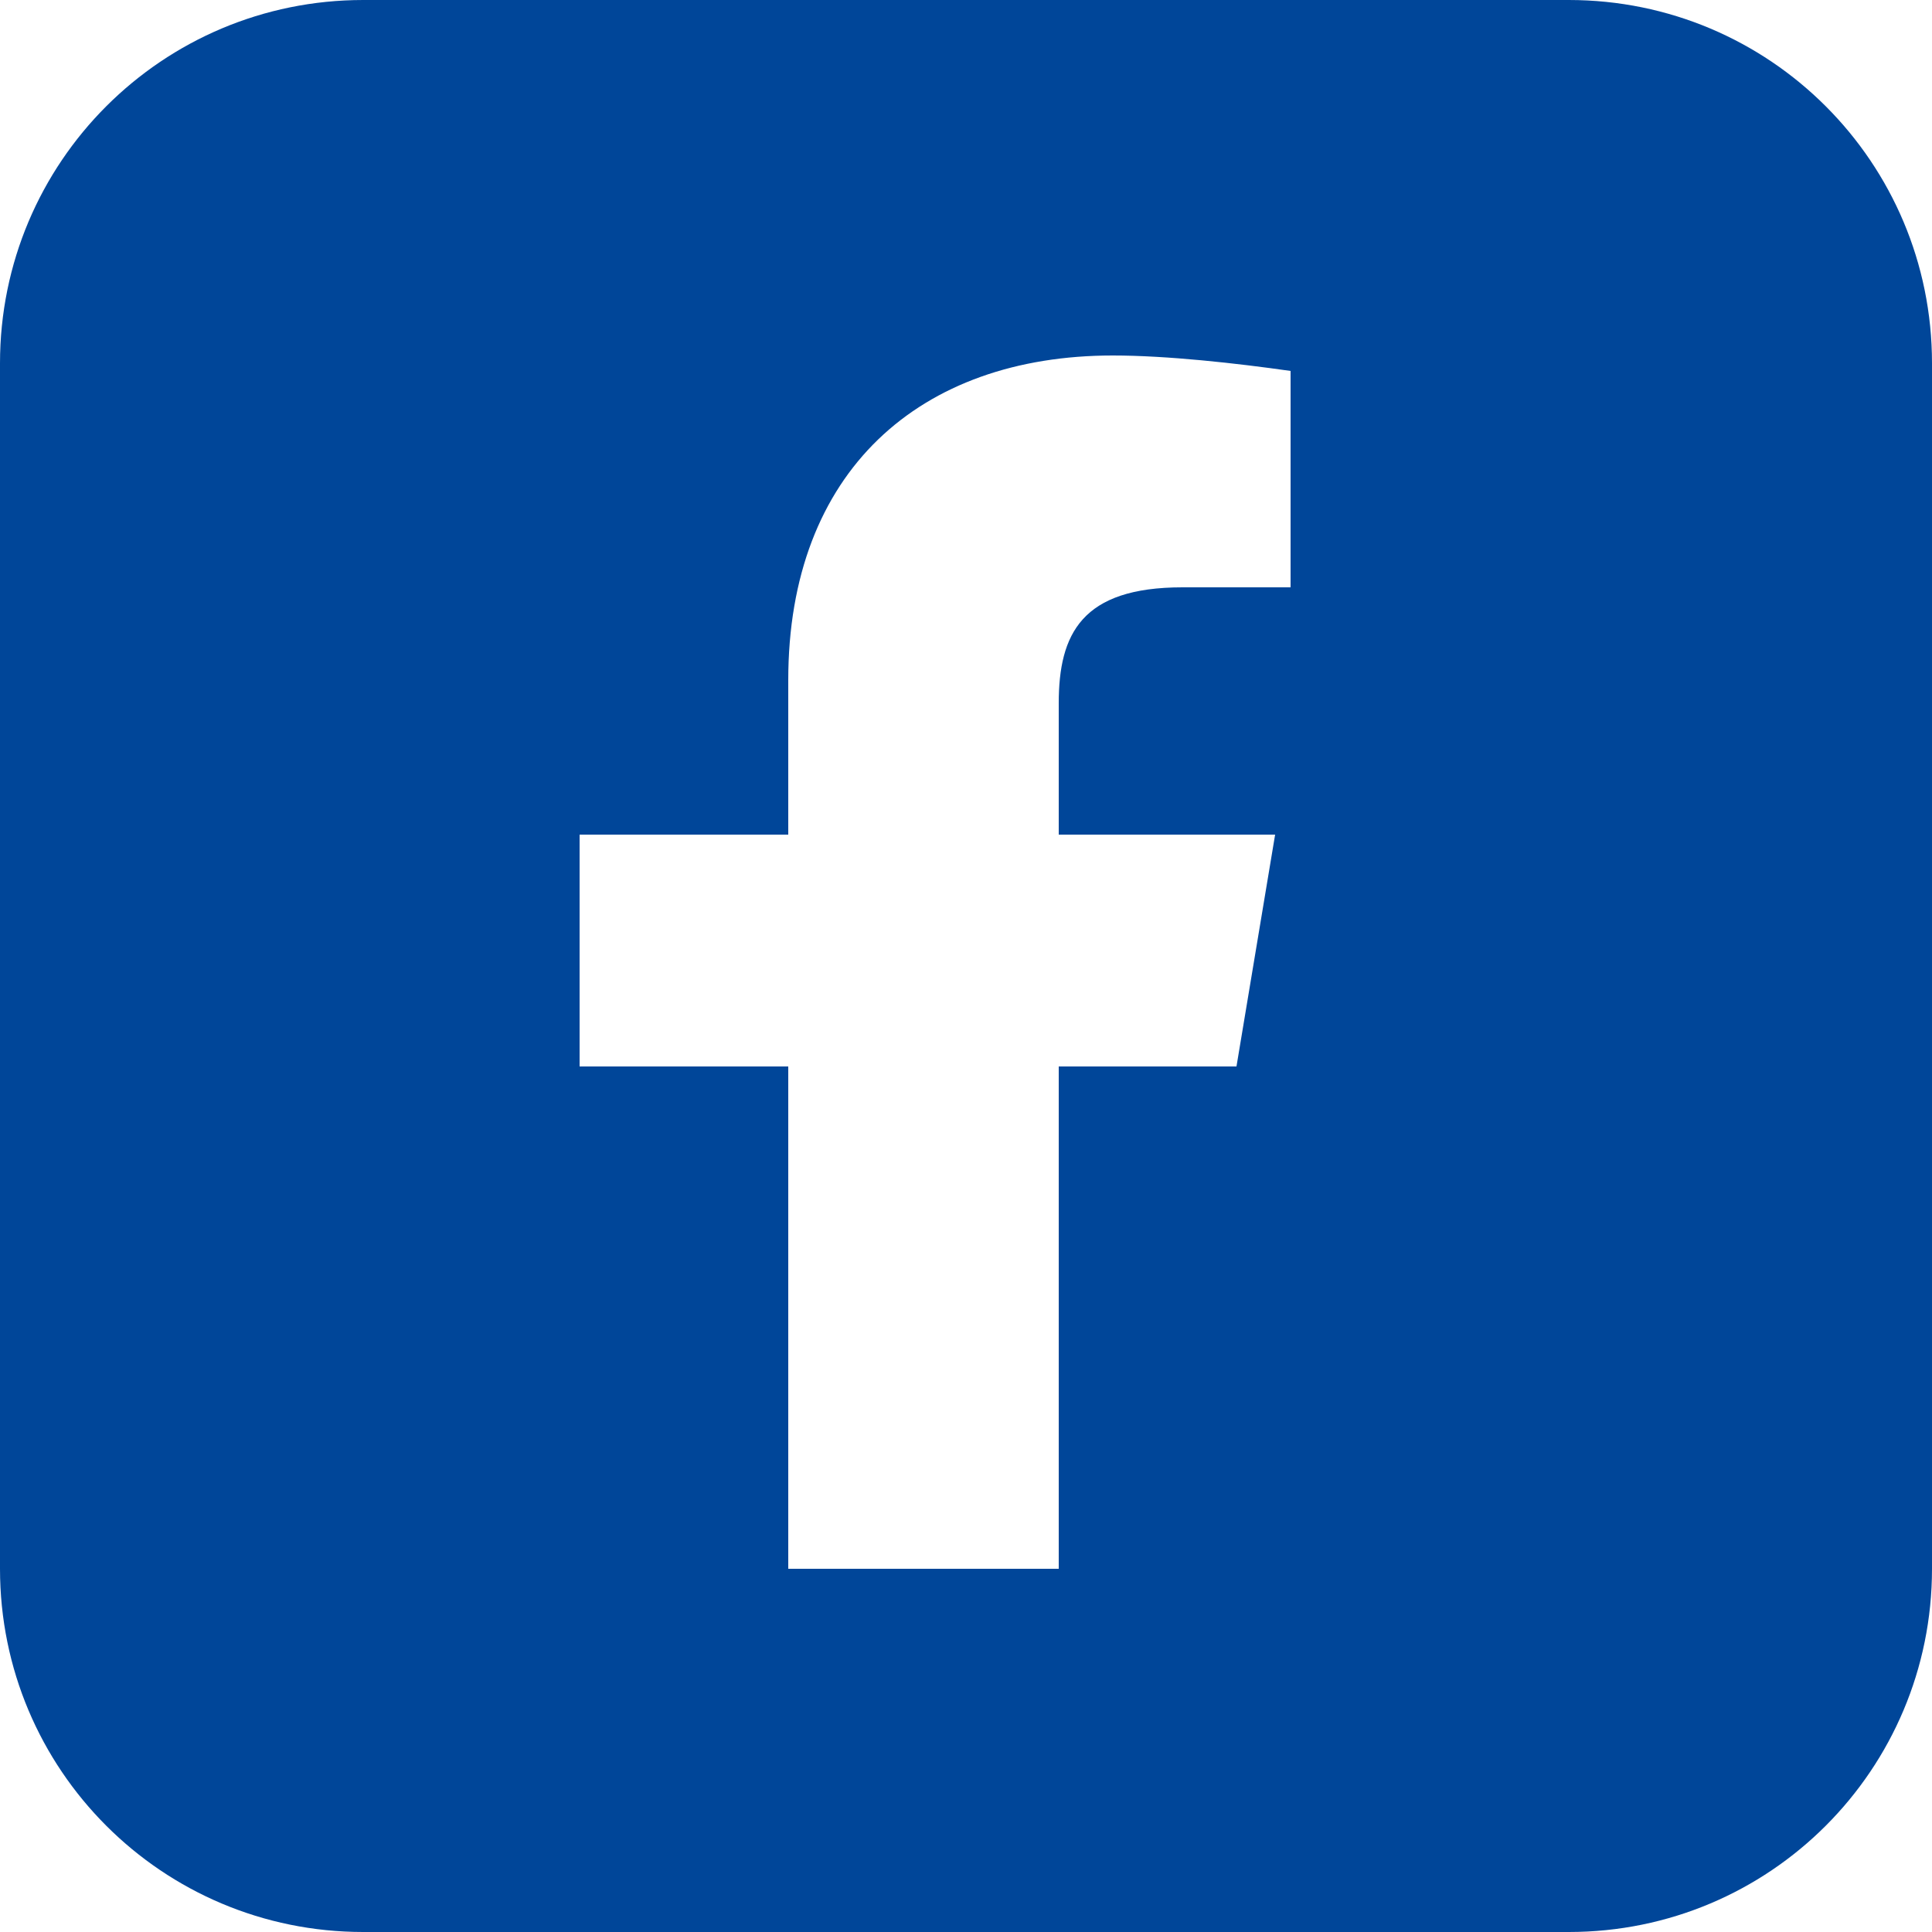
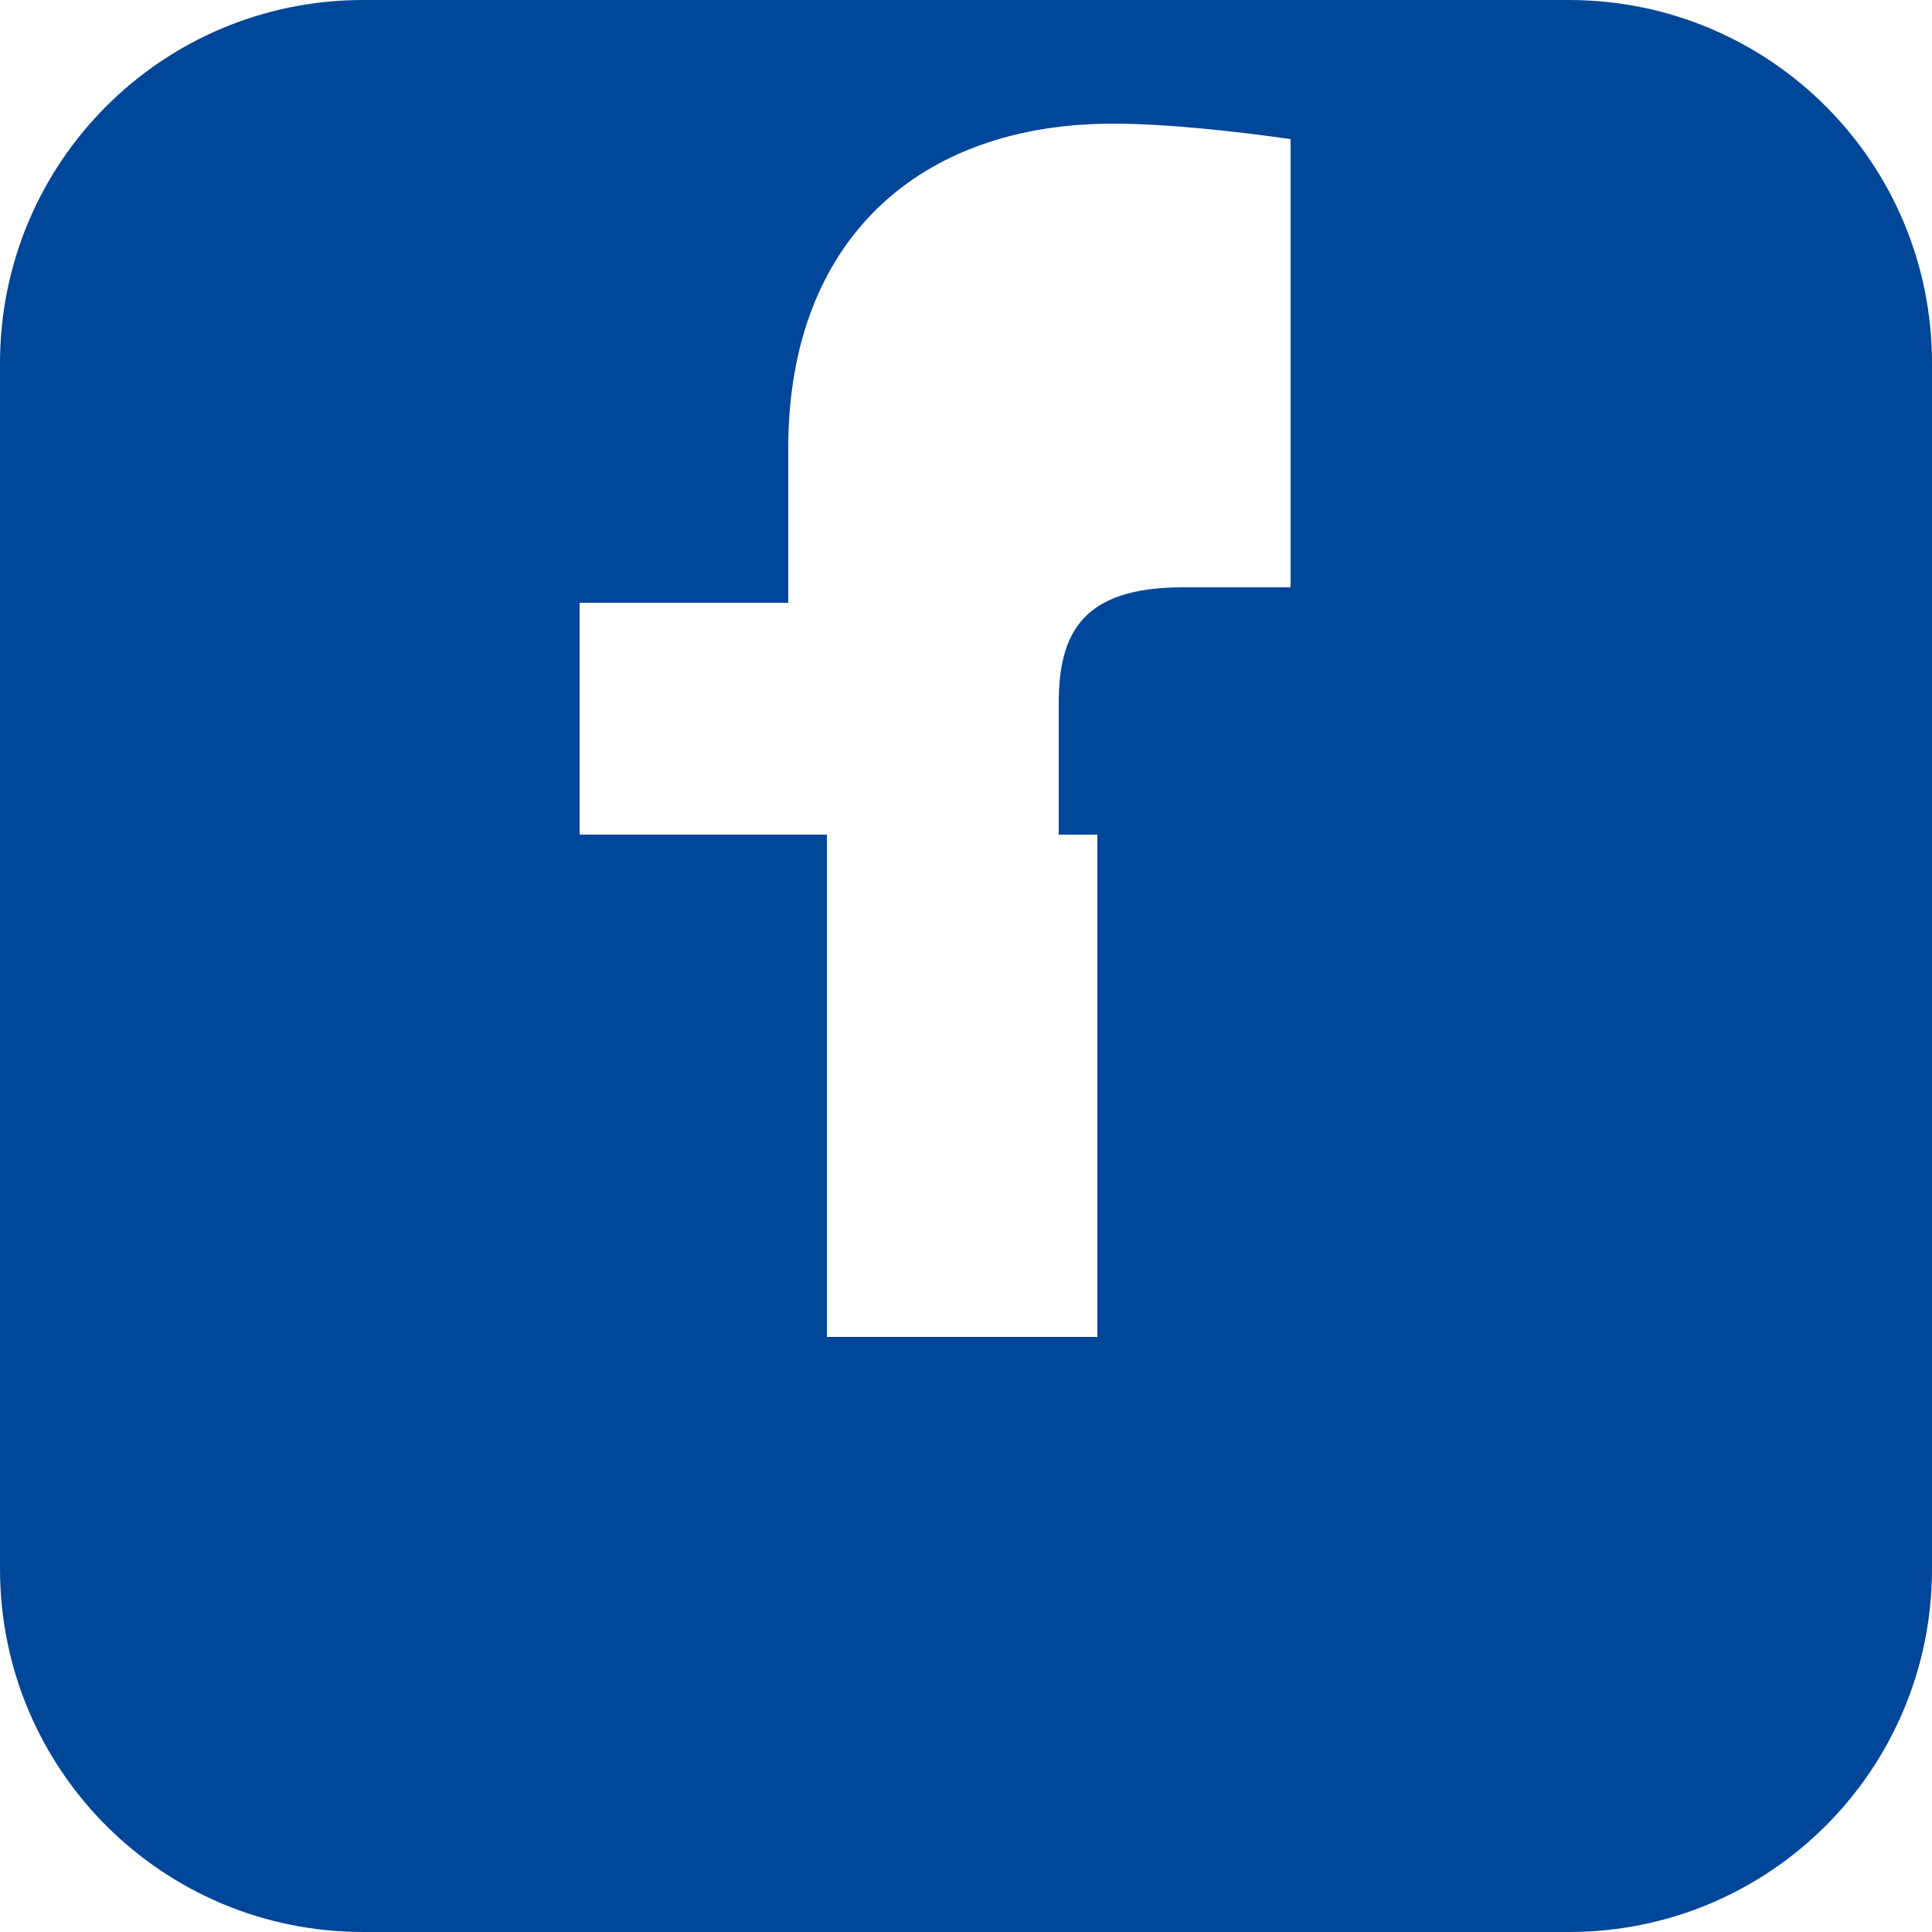
<svg xmlns="http://www.w3.org/2000/svg" version="1.1" id="Capa_1" x="0px" y="0px" viewBox="0 0 25 25" style="enable-background:new 0 0 25 25;" xml:space="preserve">
  <style type="text/css">
	.st0{fill:#004699;}
</style>
-   <path class="st0" d="M20.3,0H4.7C2.1,0,0,2.1,0,4.7v15.6C0,22.9,2.1,25,4.7,25h15.6c2.6,0,4.7-2.1,4.7-4.7V4.7C25,2.1,22.9,0,20.3,0  z M16.7,7.6h-1.4c-1.3,0-1.6,0.6-1.6,1.5v1.7h2.8l-0.5,3h-2.3v6.5h-3.5v-6.5H7.5v-3h2.7v-2c0-2.7,1.7-4.2,4.2-4.2  c0.7,0,1.6,0.1,2.3,0.2V7.6z" />
+   <path class="st0" d="M20.3,0H4.7C2.1,0,0,2.1,0,4.7v15.6C0,22.9,2.1,25,4.7,25h15.6c2.6,0,4.7-2.1,4.7-4.7V4.7C25,2.1,22.9,0,20.3,0  z M16.7,7.6h-1.4c-1.3,0-1.6,0.6-1.6,1.5v1.7h2.8h-2.3v6.5h-3.5v-6.5H7.5v-3h2.7v-2c0-2.7,1.7-4.2,4.2-4.2  c0.7,0,1.6,0.1,2.3,0.2V7.6z" />
</svg>